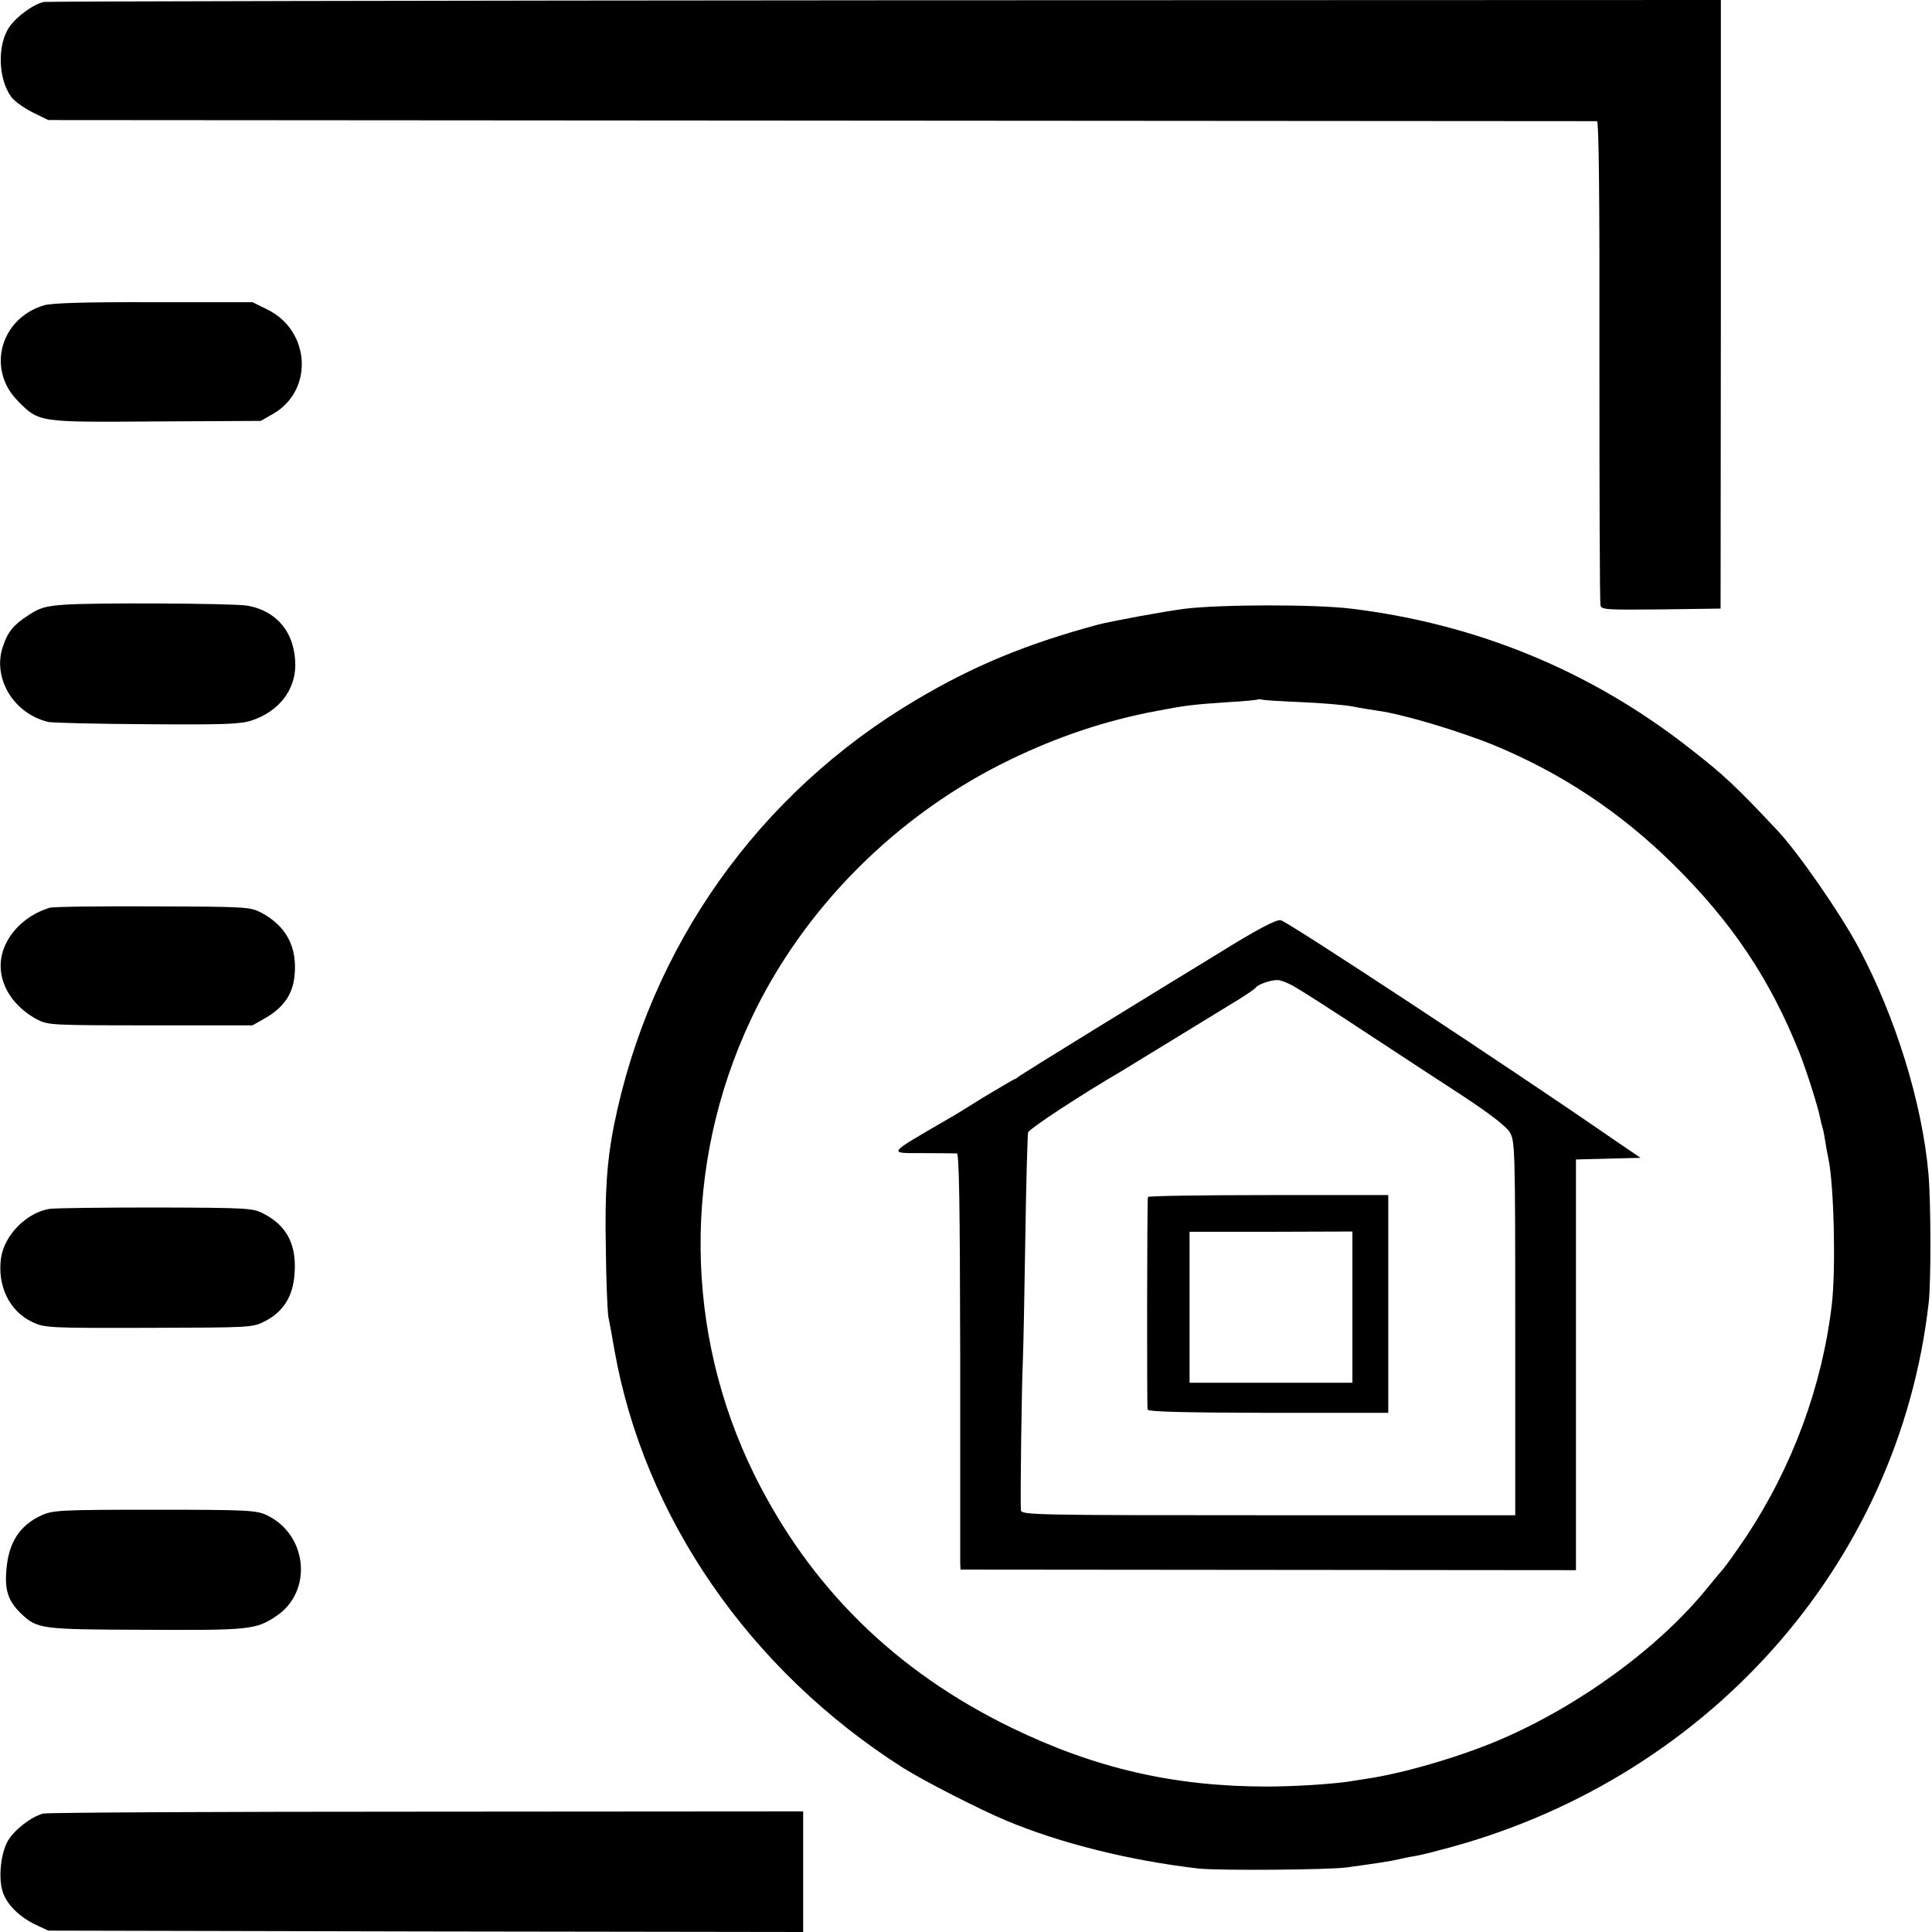
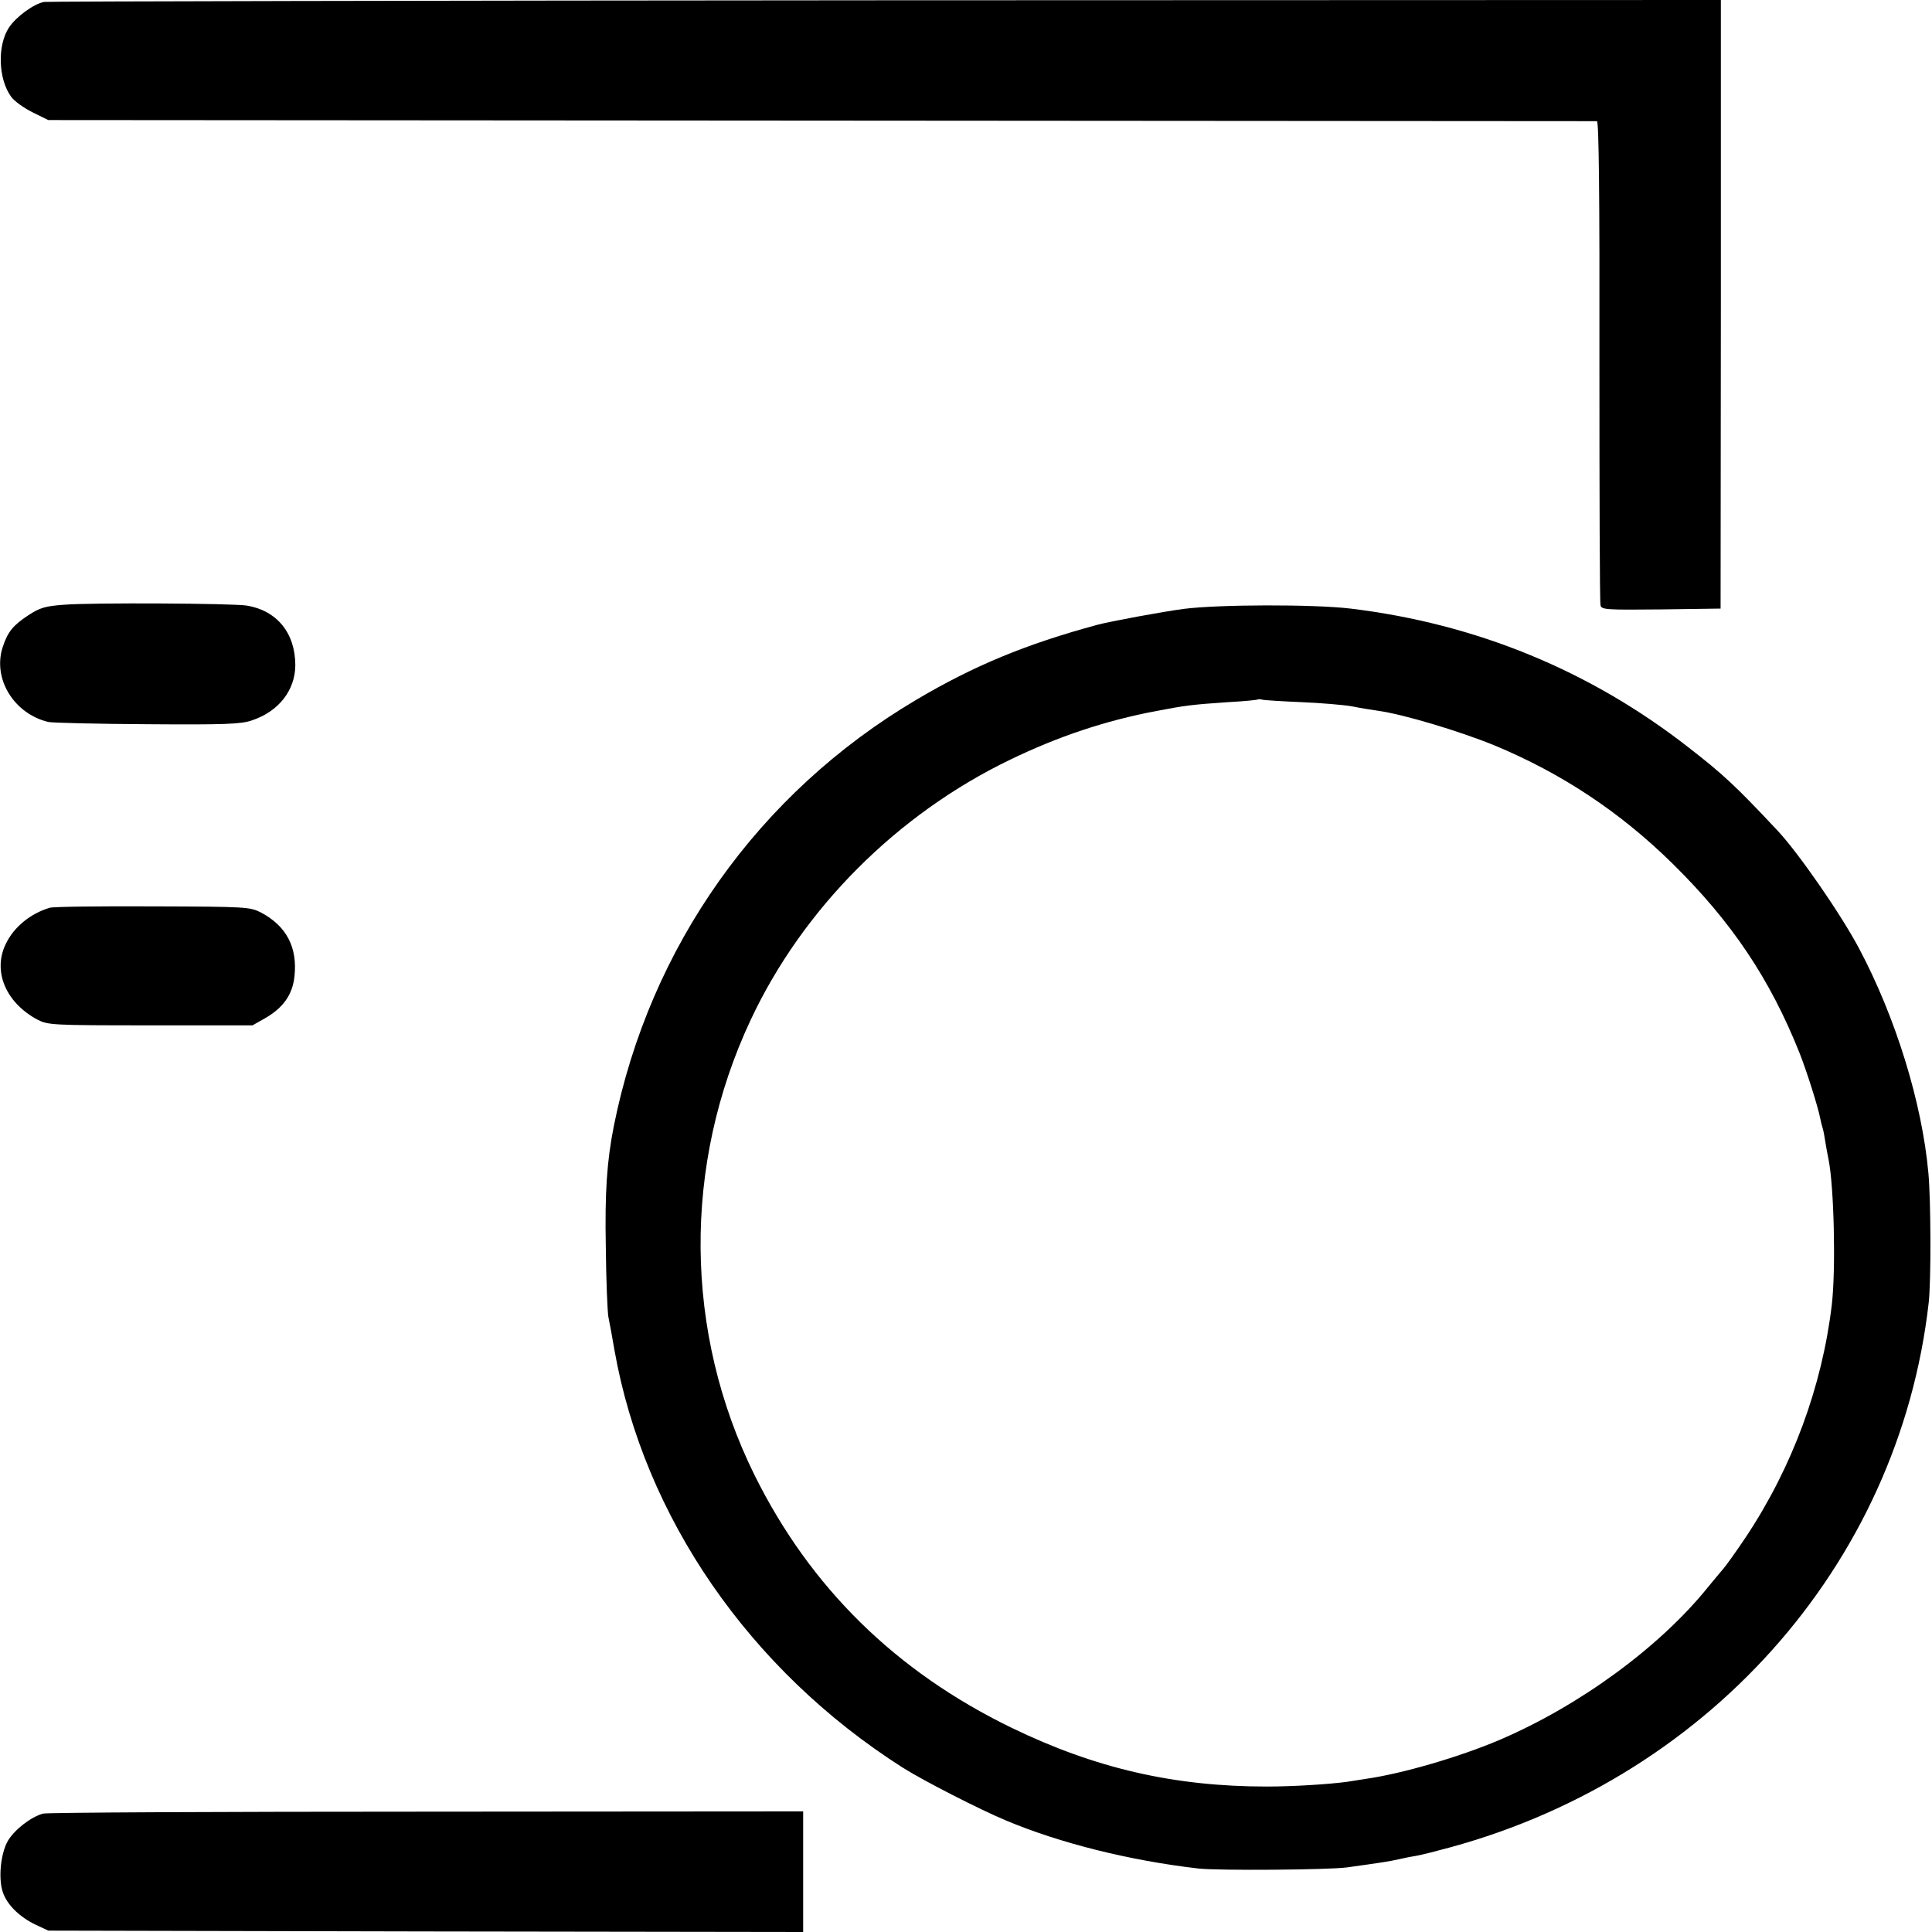
<svg xmlns="http://www.w3.org/2000/svg" version="1.0" width="700pt" height="700pt" viewBox="0 0 700 700" preserveAspectRatio="xMidYMid meet">
  <g transform="translate(0,700) scale(0.1,-0.1)" fill="#000000" stroke="none">
    <path d="M160 6993 c-36 -6 -101 -53 -127 -92 -43 -64 -40 -186 7 -251 11 -16 46 -41 78 -57 l57 -28 2800 -2 c1540 -1 2805 -2 2811 -2 7 -1 10 -268 9 -868 0 -478 1 -876 4 -886 3 -16 20 -17 219 -15 l216 3 1 1103 0 1102 -3025 -1 c-1664 -1 -3036 -4 -3050 -6z" />
-     <path d="M160 5894 c-158 -47 -209 -230 -97 -345 79 -80 72 -79 502 -76 l380 2 47 27 c145 86 132 299 -22 376 l-55 27 -357 0 c-250 1 -370 -3 -398 -11z" />
    <path d="M233 4809 c-69 -5 -89 -11 -130 -38 -55 -36 -75 -60 -93 -115 -38 -115 41 -243 166 -272 16 -3 178 -7 359 -8 277 -2 338 0 378 14 96 32 156 108 157 199 0 117 -66 199 -177 217 -52 8 -558 11 -660 3z" />
    <path d="M4290 4794 c-77 -10 -271 -46 -315 -58 -258 -70 -447 -148 -656 -272 -571 -338 -965 -894 -1095 -1544 -25 -126 -33 -241 -29 -440 1 -118 6 -231 9 -250 4 -19 14 -73 22 -120 107 -607 490 -1161 1044 -1514 74 -47 279 -152 375 -192 195 -82 447 -145 697 -174 73 -8 471 -5 538 4 122 17 156 22 190 30 14 3 36 8 50 10 14 2 54 11 90 21 966 245 1670 1031 1778 1985 9 79 8 370 -1 469 -23 256 -119 566 -252 816 -66 124 -219 345 -295 426 -151 161 -196 203 -321 300 -357 279 -770 449 -1226 504 -135 16 -477 15 -603 -1z m425 -338 c72 -3 153 -10 182 -15 29 -6 74 -13 100 -17 87 -12 291 -73 416 -124 244 -101 457 -242 648 -430 214 -211 352 -417 459 -685 26 -66 67 -195 75 -237 2 -11 6 -27 9 -36 3 -9 7 -33 10 -52 3 -19 8 -46 11 -60 20 -97 27 -398 12 -527 -35 -296 -143 -589 -312 -843 -35 -52 -72 -104 -82 -115 -10 -11 -34 -41 -55 -66 -174 -216 -464 -429 -757 -554 -144 -61 -349 -121 -481 -140 -25 -4 -56 -9 -70 -11 -68 -9 -196 -17 -290 -17 -336 0 -622 66 -925 213 -420 204 -729 508 -931 915 -256 518 -261 1124 -14 1650 189 403 530 745 941 943 174 84 344 141 529 176 105 20 128 23 260 32 58 3 107 8 108 10 2 1 9 1 15 -1 7 -2 71 -6 142 -9z" />
-     <path d="M4415 3546 c-110 -67 -315 -193 -455 -279 -140 -86 -260 -161 -267 -166 -7 -6 -14 -11 -17 -11 -2 0 -53 -30 -113 -66 -59 -37 -121 -75 -138 -84 -213 -124 -209 -118 -80 -118 61 0 115 -1 122 -1 8 -1 11 -181 12 -728 0 -401 0 -740 0 -754 l1 -26 1115 -1 1115 -1 0 744 0 744 117 3 117 3 -100 68 c-370 256 -1183 791 -1204 793 -18 2 -85 -33 -225 -120z m282 -125 c26 -15 143 -90 258 -166 116 -76 274 -180 353 -231 92 -61 149 -105 162 -126 19 -32 20 -52 20 -710 l0 -678 -895 0 c-845 0 -895 1 -896 18 -3 38 3 462 7 542 2 47 6 249 9 450 3 201 8 371 10 377 5 14 191 136 340 223 26 16 268 164 425 260 30 19 57 37 60 42 8 11 52 27 77 27 12 1 44 -12 70 -28z" />
-     <path d="M4159 2663 c-3 -24 -4 -760 -1 -770 3 -8 115 -11 438 -12 l434 0 0 395 0 394 -435 0 c-239 0 -435 -3 -436 -7z m741 -399 l0 -274 -295 0 -295 0 0 273 0 274 295 0 295 1 0 -274z" />
    <path d="M180 3711 c-70 -21 -130 -70 -159 -131 -48 -98 -1 -212 114 -274 39 -20 51 -21 410 -21 l370 0 44 25 c67 38 101 86 108 153 11 105 -29 181 -120 230 -41 21 -50 22 -392 23 -192 1 -361 -1 -375 -5z" />
-     <path d="M179 2620 c-83 -14 -162 -94 -175 -176 -15 -102 30 -195 113 -234 45 -21 57 -22 422 -21 373 1 376 1 421 24 66 34 101 89 107 169 9 106 -27 177 -111 220 -39 21 -54 22 -391 23 -192 0 -366 -2 -386 -5z" />
-     <path d="M151 1510 c-80 -37 -120 -98 -128 -199 -6 -75 7 -113 55 -159 58 -54 69 -56 447 -57 376 -2 402 0 475 49 135 89 115 297 -35 367 -37 17 -71 19 -405 19 -343 0 -368 -2 -409 -20z" />
    <path d="M156 429 c-44 -12 -103 -58 -127 -98 -26 -44 -36 -135 -19 -186 15 -46 61 -91 120 -119 l45 -21 1368 -3 1367 -2 0 218 0 219 -1363 -1 c-750 0 -1376 -3 -1391 -7z" />
  </g>
</svg>